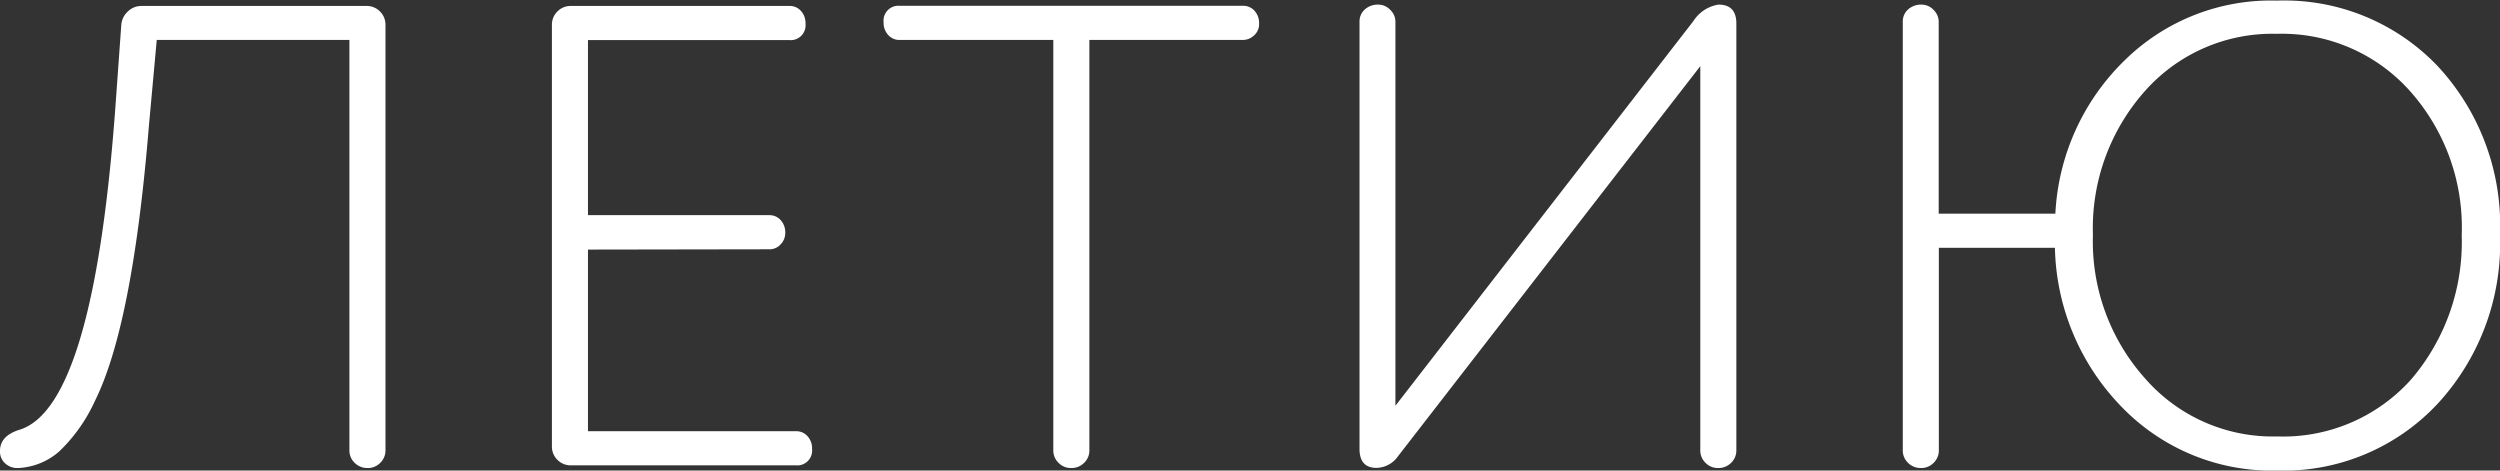
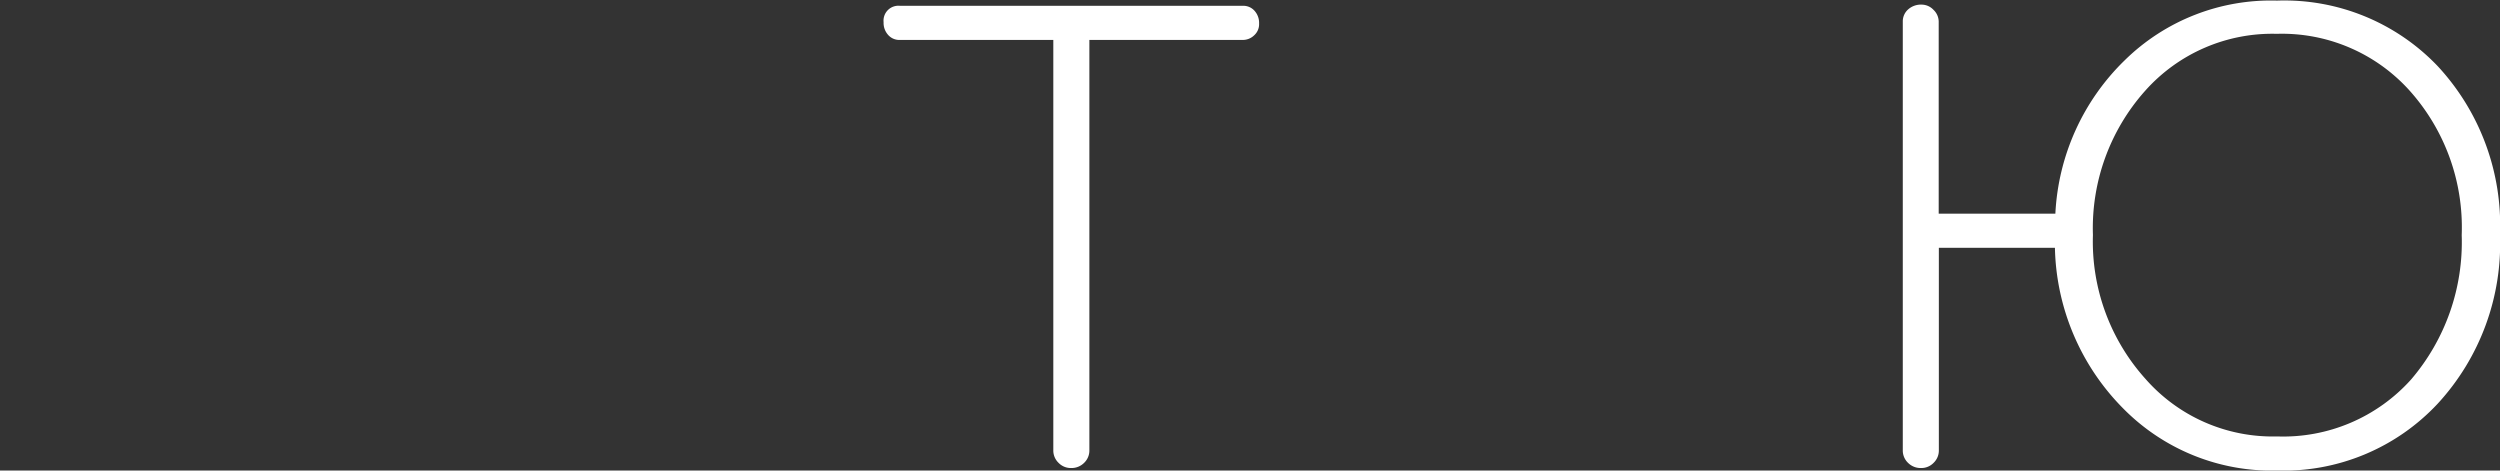
<svg xmlns="http://www.w3.org/2000/svg" id="Слой_1" data-name="Слой 1" viewBox="0 0 167.78 31.58">
  <rect x="0" y="0" width="167.78" height="31.58" fill="#333333" stroke="none" />
  <defs>
    <style>.cls-1{fill:#fff;}</style>
  </defs>
  <title>3-8 ЛЕТИЮ</title>
-   <path class="cls-1" d="M-373.73,597.92v28.55a1.14,1.14,0,0,1-.35.84,1.14,1.14,0,0,1-.84.35,1.19,1.19,0,0,1-.88-.35,1.14,1.14,0,0,1-.35-.84V598.93h-12.93l-.53,5.81q-1.1,13.42-3.65,18.48a10.9,10.9,0,0,1-2.38,3.34,4.5,4.5,0,0,1-2.73,1.1h-.09a1.17,1.17,0,0,1-.79-.31,1.05,1.05,0,0,1-.35-.84q0-1,1.28-1.41,5.06-1.5,6.51-22.3l.35-4.88a1.36,1.36,0,0,1,.44-.9,1.3,1.3,0,0,1,.92-.37H-375a1.23,1.23,0,0,1,.9.37A1.23,1.23,0,0,1-373.73,597.92Z" transform="translate(399.6 -596.25)" />
-   <path class="cls-1" d="M-360.14,613v12.19h13.94a1,1,0,0,1,.79.33,1.21,1.21,0,0,1,.31.86,1,1,0,0,1-1.1,1.1h-15.09a1.23,1.23,0,0,1-.9-.37,1.23,1.23,0,0,1-.37-.9V597.92a1.23,1.23,0,0,1,.37-.9,1.23,1.23,0,0,1,.9-.37h14.65a1,1,0,0,1,.79.33,1.21,1.21,0,0,1,.31.86,1,1,0,0,1-1.1,1.1h-13.5v11.75H-348a1,1,0,0,1,.79.33,1.21,1.21,0,0,1,.31.86,1.09,1.09,0,0,1-.31.77,1,1,0,0,1-.79.33Z" transform="translate(399.6 -596.25)" />
  <path class="cls-1" d="M-326.49,598.93v27.54a1.14,1.14,0,0,1-.35.84,1.19,1.19,0,0,1-.88.35,1.14,1.14,0,0,1-.84-.35,1.14,1.14,0,0,1-.35-.84V598.93H-339.2a1,1,0,0,1-.79-.33,1.2,1.2,0,0,1-.31-.86,1,1,0,0,1,1.1-1.1h23a1,1,0,0,1,.79.33,1.21,1.21,0,0,1,.31.86,1,1,0,0,1-.33.79,1.09,1.09,0,0,1-.77.31Z" transform="translate(399.6 -596.25)" />
-   <path class="cls-1" d="M-283.07,597.83v28.64a1.14,1.14,0,0,1-.35.84,1.19,1.19,0,0,1-.88.35,1.14,1.14,0,0,1-.84-.35,1.14,1.14,0,0,1-.35-.84V600.69l-20.28,26.17a1.8,1.8,0,0,1-1.45.79q-1.14,0-1.14-1.28V597.7a1.07,1.07,0,0,1,.35-.81,1.29,1.29,0,0,1,.92-.33,1.1,1.1,0,0,1,.79.35,1.1,1.1,0,0,1,.35.79v25.78l20-25.82a2.46,2.46,0,0,1,1.67-1.1Q-283.07,596.55-283.07,597.83Z" transform="translate(399.6 -596.25)" />
  <path class="cls-1" d="M-261.69,612.88h-7.79v13.59a1.14,1.14,0,0,1-.35.84,1.14,1.14,0,0,1-.84.35,1.19,1.19,0,0,1-.88-.35,1.14,1.14,0,0,1-.35-.84V597.7a1.07,1.07,0,0,1,.35-.81,1.29,1.29,0,0,1,.92-.33,1.1,1.1,0,0,1,.79.35,1.1,1.1,0,0,1,.35.79v12.89h7.83A15.41,15.41,0,0,1-257,600.29a14,14,0,0,1,10.21-4A14.22,14.22,0,0,1-236,600.69,15.71,15.71,0,0,1-231.82,612,15.85,15.85,0,0,1-236,623.34a14.15,14.15,0,0,1-10.78,4.49,14,14,0,0,1-10.38-4.22A15.77,15.77,0,0,1-261.69,612.88Zm2.55-.84a13.78,13.78,0,0,0,3.52,9.63,11.36,11.36,0,0,0,8.84,3.87,11.53,11.53,0,0,0,9-3.83,14.17,14.17,0,0,0,3.39-9.68,13.75,13.75,0,0,0-3.48-9.68,11.52,11.52,0,0,0-8.93-3.83,11.42,11.42,0,0,0-8.84,3.83A13.84,13.84,0,0,0-259.14,612Z" transform="translate(399.6 -596.25)" />
</svg>